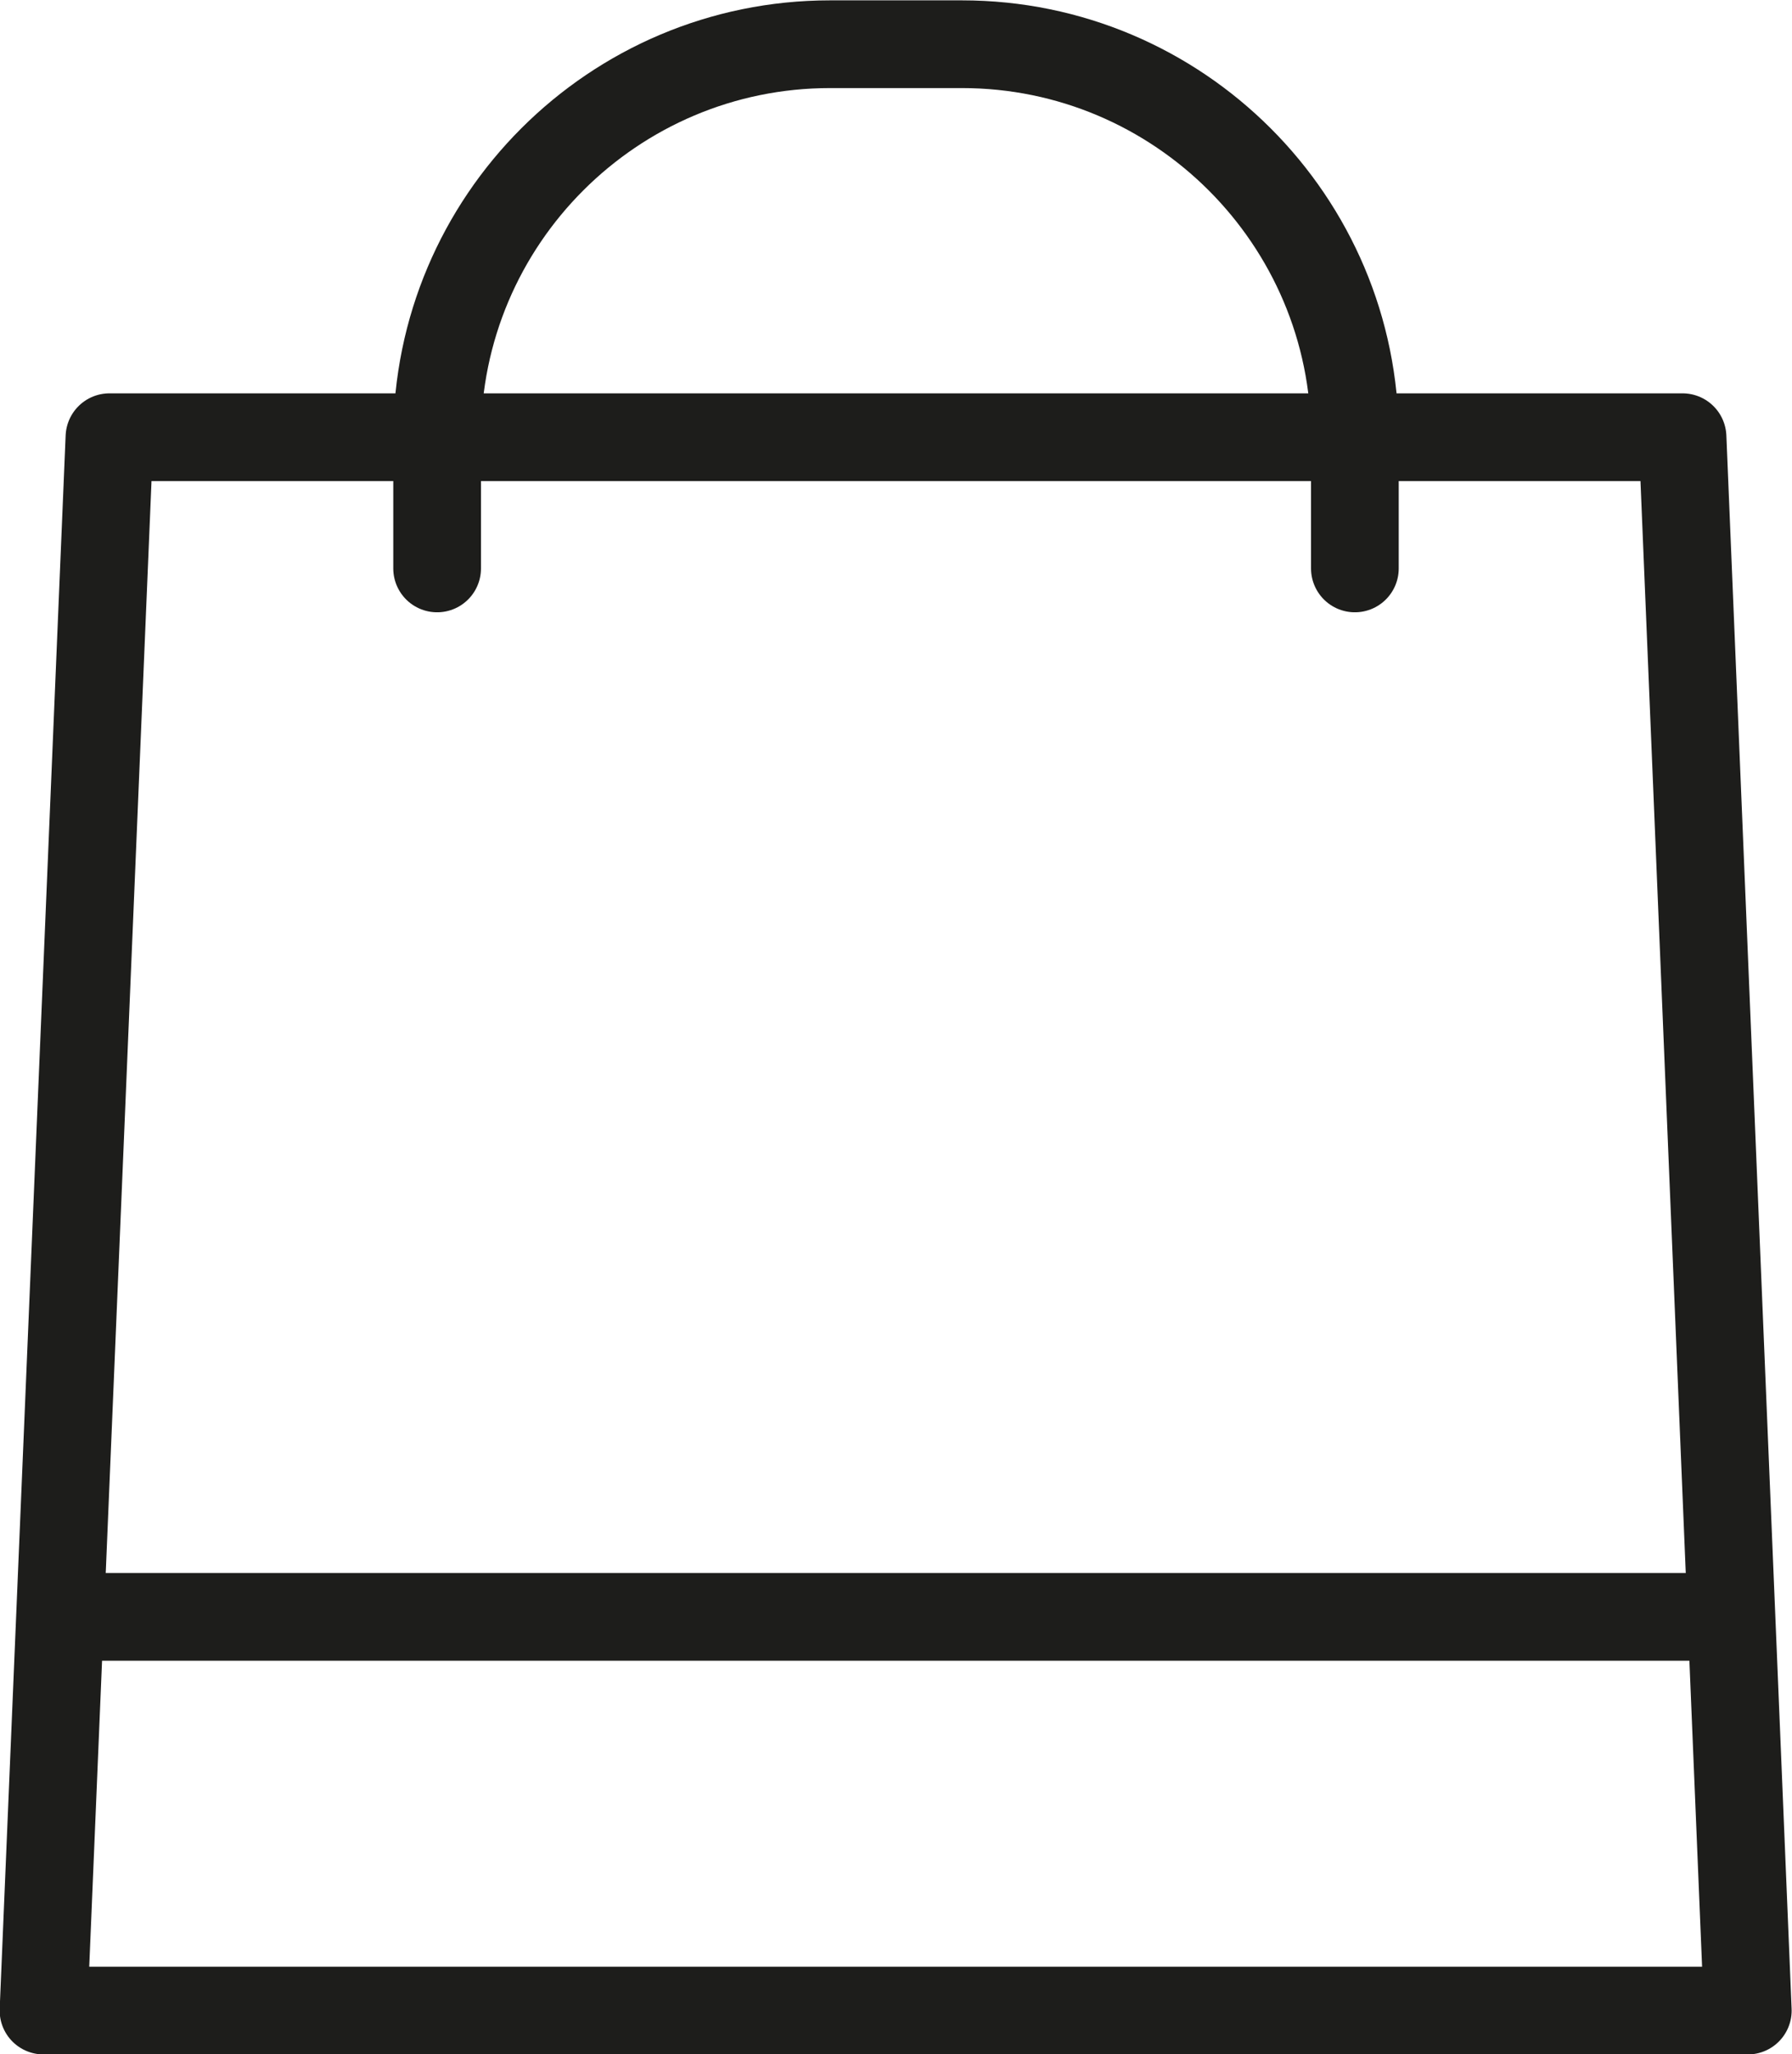
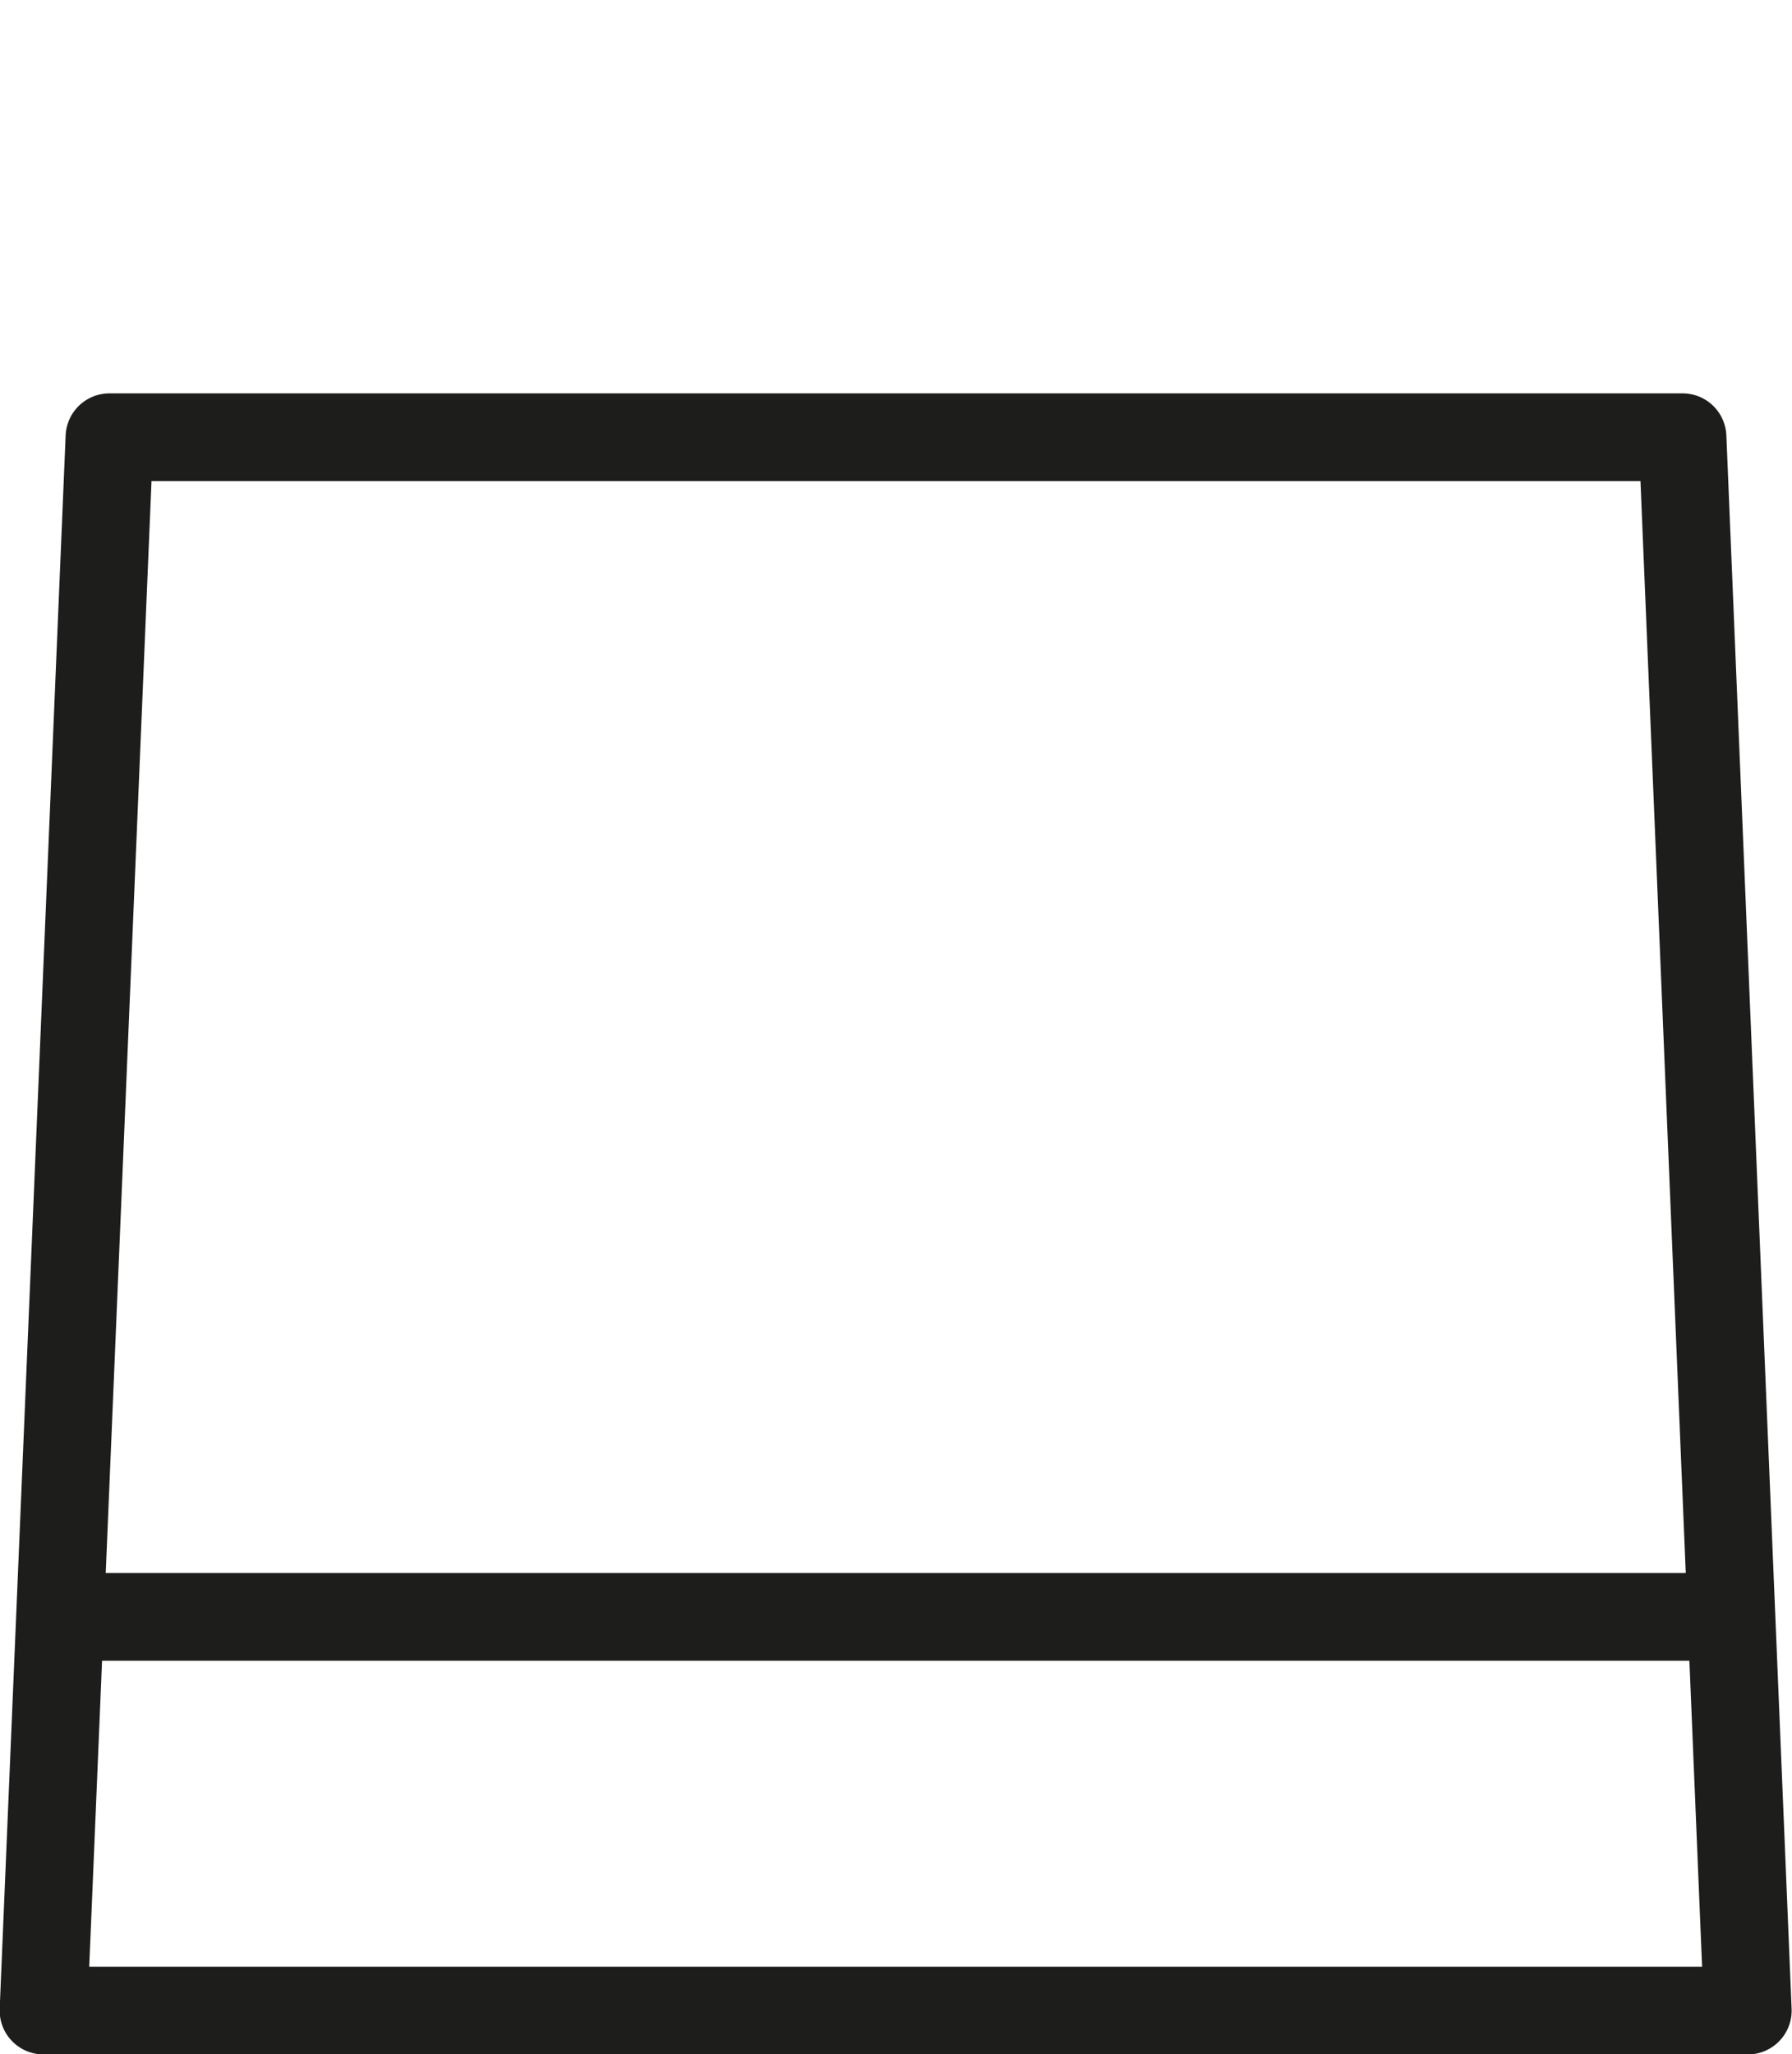
<svg xmlns="http://www.w3.org/2000/svg" id="Layer_1" viewBox="0 0 25.54 29.27">
  <defs>
    <style>.cls-1{fill:none;stroke:#1d1d1b;stroke-linecap:round;stroke-linejoin:round;stroke-width:1.25px;}</style>
  </defs>
  <g id="Group_47">
    <path id="Path_391" class="cls-1" d="m24.91,28.65l-.93-22.42H1.56l-.94,22.42h24.29Z" />
    <line id="Line_627" class="cls-1" x1=".98" y1="23.04" x2="24.56" y2="23.04" />
-     <path id="Path_392" class="cls-1" d="m19.31,8.1v-1.87c0-3.09-2.51-5.6-5.6-5.6h-1.88c-3.09,0-5.6,2.51-5.6,5.6h0v1.87" />
  </g>
</svg>